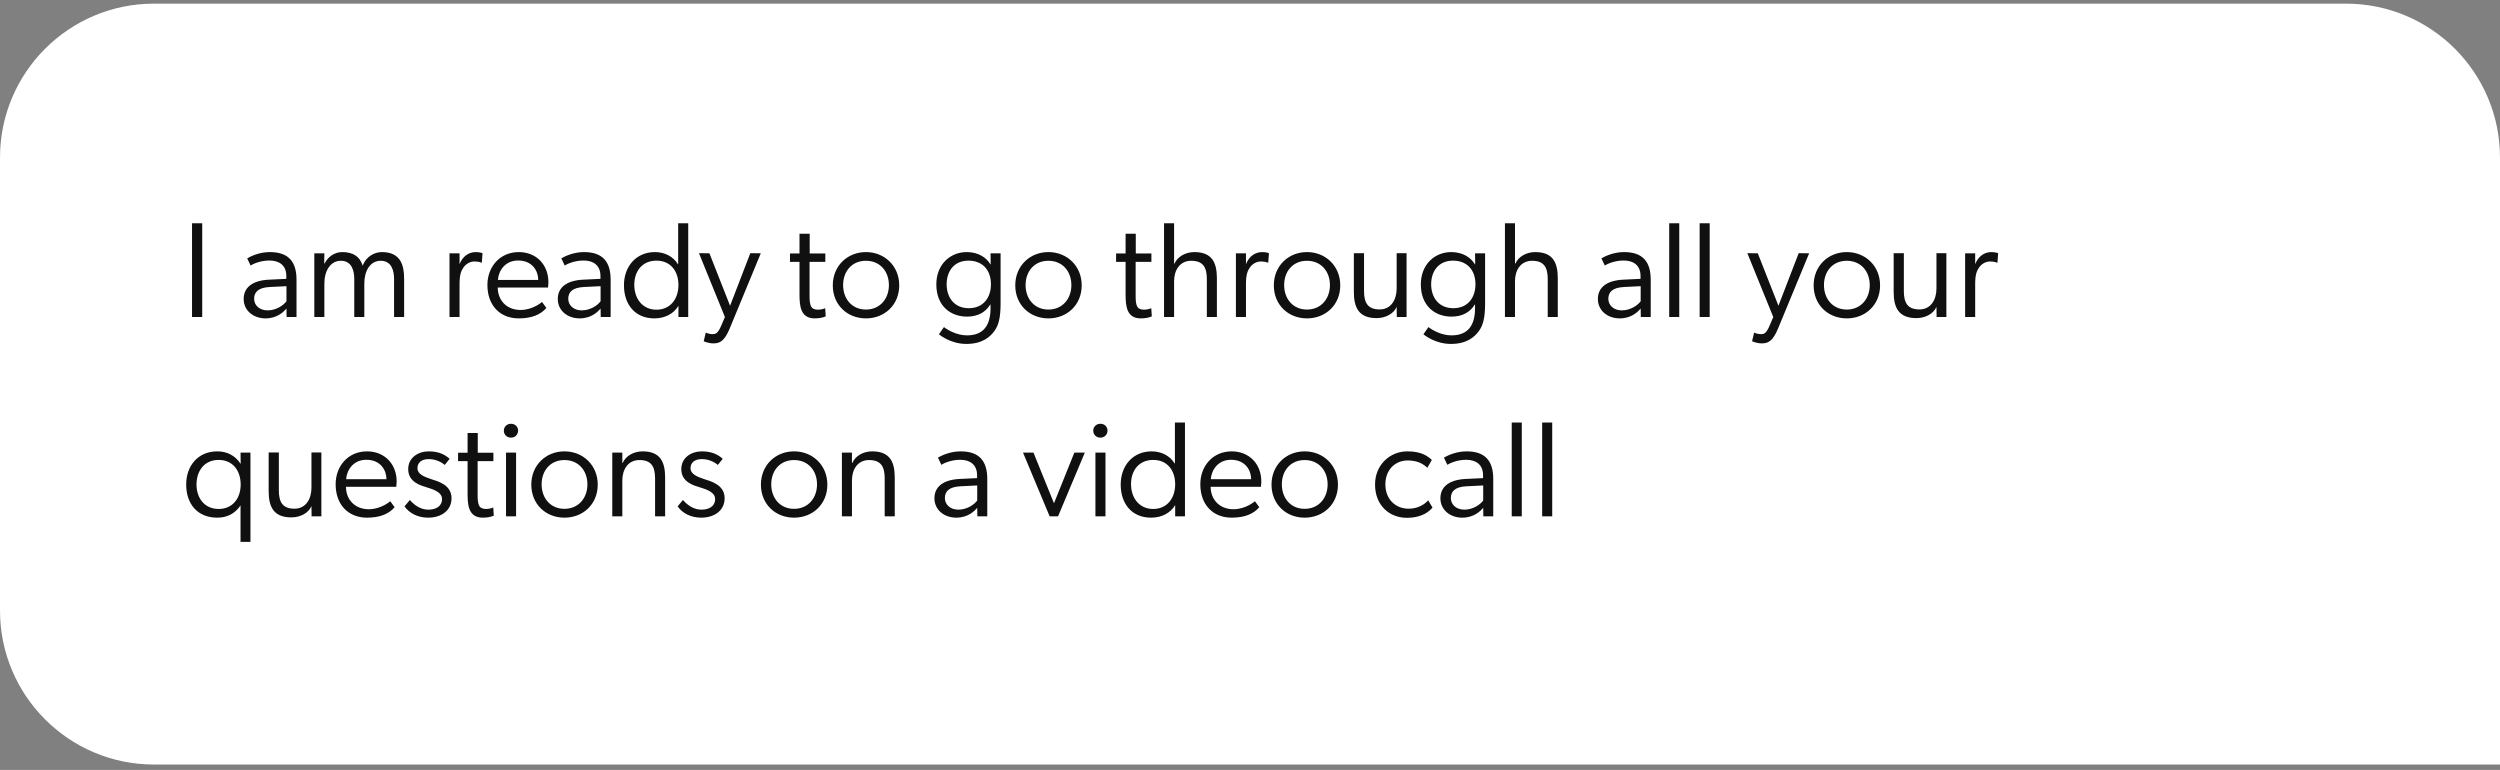
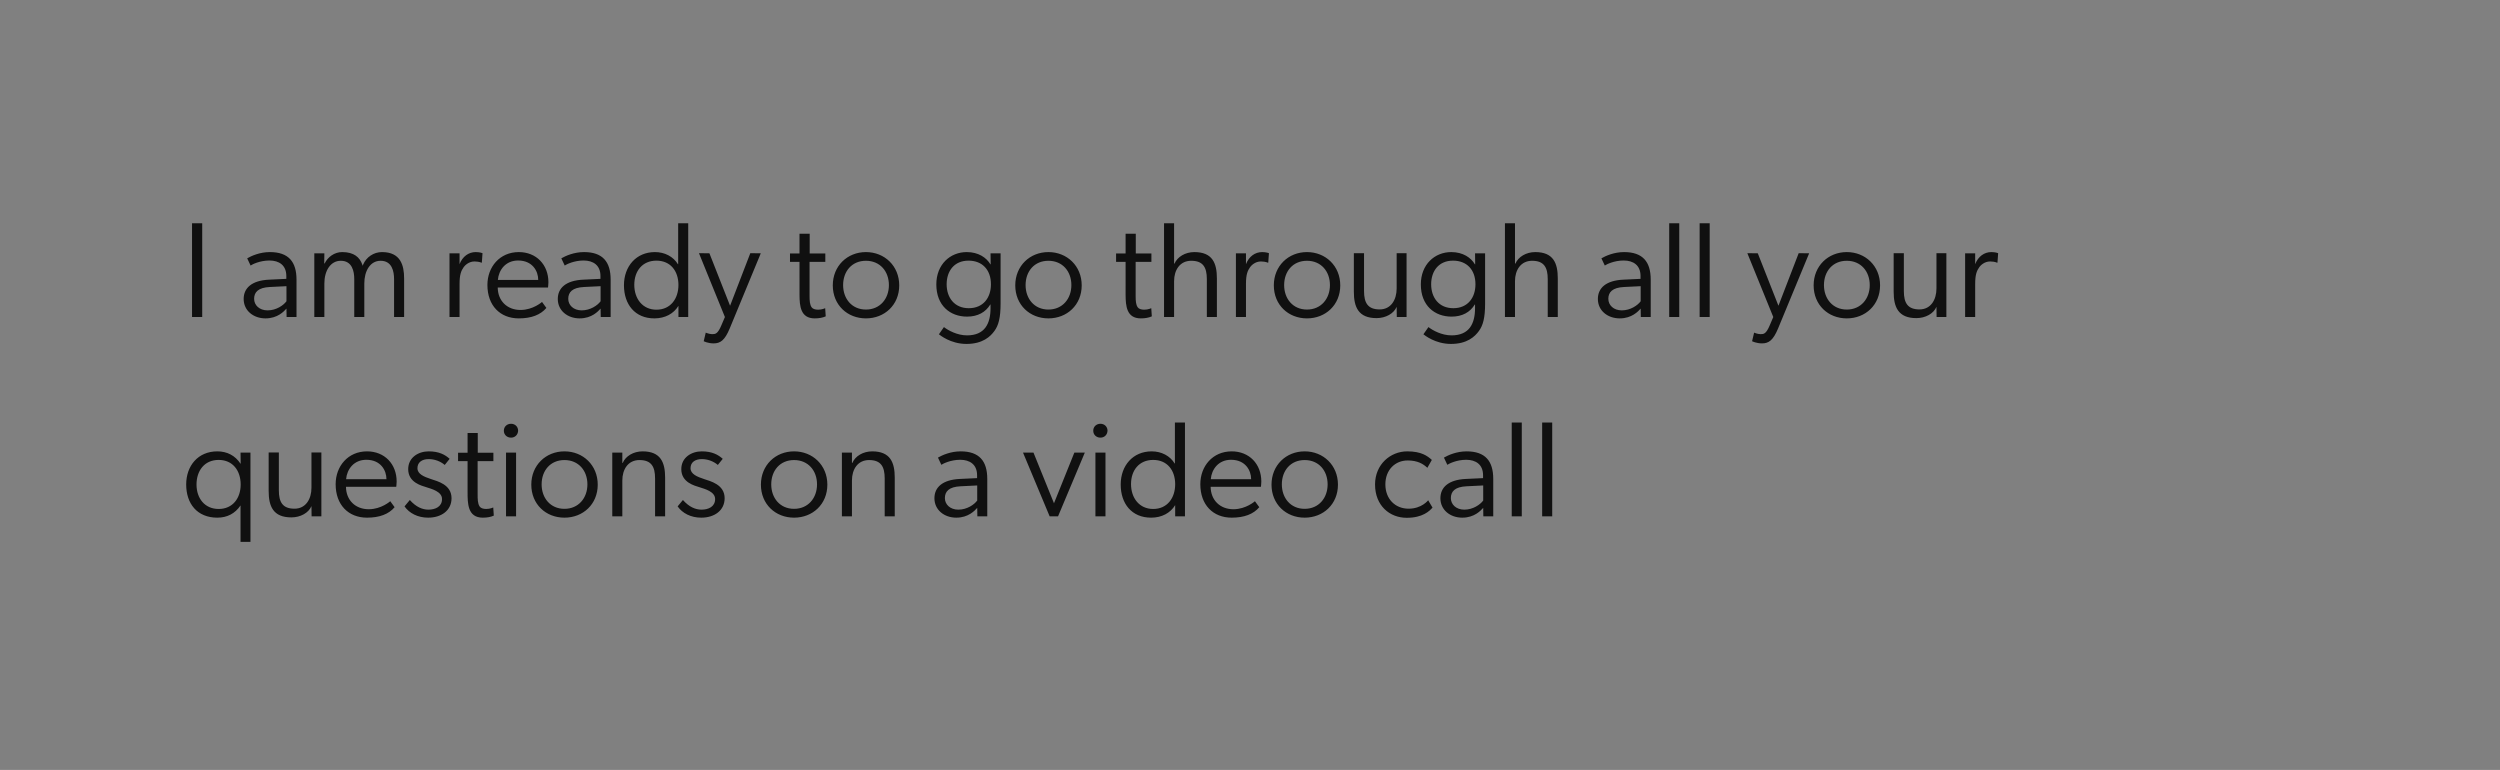
<svg xmlns="http://www.w3.org/2000/svg" width="276px" height="85px" viewBox="0 0 276 85" version="1.1">
  <rect x="0" y="0" width="276" height="85" fill="#808080" stroke="none" />
  <title>Group</title>
  <desc>Created with Sketch.</desc>
  <g id="Page-1" stroke="none" stroke-width="1" fill="none" fill-rule="evenodd">
    <g id="Support" transform="translate(-650, -389)">
      <g id="Rectangle" transform="translate(0, -6)">
        <g id="Group-2" transform="translate(588, 183)">
          <g id="Group" transform="translate(62, 212.403)">
-             <path d="M17,5.68434189e-14 L259,5.68434189e-14 C268.389,5.51187168e-14 276,7.611 276,17 L276,84 L276,84 L17,84 C7.611,84 1.14980138e-15,76.389 0,67 L0,17 C-1.14980138e-15,7.611 7.611,5.85681209e-14 17,5.68434189e-14 Z" id="Rectangle" fill="#FFFFFF" />
            <path d="M22.325,34.597 L22.325,24.247 L21.2,24.247 L21.2,34.597 L22.325,34.597 Z M29.315,34.747 C30.65,34.747 31.355,33.967 31.625,33.667 L31.64,34.597 L32.735,34.597 L32.735,30.472 C32.735,28.492 31.85,27.427 29.795,27.427 C28.685,27.427 27.755,27.847 27.29,28.117 L27.665,28.912 C27.86,28.777 28.7,28.357 29.75,28.357 C30.815,28.357 31.61,28.882 31.61,30.067 L31.61,30.382 L29.705,30.472 C27.785,30.562 26.9,31.402 26.9,32.602 C26.9,33.892 27.98,34.747 29.315,34.747 Z M29.54,33.862 C28.64,33.862 28.055,33.292 28.055,32.587 C28.055,31.867 28.49,31.342 29.795,31.282 L31.625,31.192 L31.625,32.857 C31.295,33.307 30.5,33.862 29.54,33.862 Z M37.775,27.427 C36.92,27.427 36.185,27.967 35.84,28.687 L35.795,28.687 L35.81,27.562 L34.7,27.562 L34.7,34.597 L35.81,34.597 L35.81,30.892 C35.81,29.512 36.47,28.387 37.625,28.387 C38.885,28.387 39.11,29.557 39.11,30.412 L39.11,34.597 L40.22,34.597 L40.22,30.892 C40.22,29.512 40.865,28.387 42.02,28.387 C43.28,28.387 43.505,29.557 43.505,30.412 L43.505,34.597 L44.615,34.597 L44.615,30.352 C44.615,28.882 44.225,27.427 42.17,27.427 C41.238,27.427 40.439,27.998 40.098,28.791 L40.04,28.941 L39.997,28.807 C39.717,28.006 39.082,27.427 37.775,27.427 Z M50.735,34.597 L50.735,30.952 C50.735,29.887 50.915,29.482 51.2,29.077 C51.32,28.912 51.74,28.462 52.385,28.462 C52.595,28.462 52.91,28.492 53.15,28.597 L53.195,28.597 L53.195,28.597 L53.27,27.547 C53.27,27.547 52.985,27.427 52.52,27.427 C51.74,27.427 51.065,27.907 50.735,28.762 L50.735,27.562 L49.625,27.562 L49.625,34.597 L50.735,34.597 Z M57.275,34.747 C58.655,34.747 59.675,34.357 60.32,33.592 L59.84,32.932 C59.84,32.932 58.85,33.817 57.47,33.817 C55.97,33.817 54.965,32.797 54.95,31.342 L60.5,31.342 C60.5,31.342 60.545,31.012 60.545,30.757 C60.545,28.822 59.21,27.427 57.275,27.427 C55.175,27.427 53.81,29.062 53.81,31.057 C53.81,33.322 55.205,34.747 57.275,34.747 Z M59.42,30.502 L54.965,30.502 C55.055,29.407 55.82,28.342 57.23,28.357 C58.775,28.372 59.42,29.512 59.42,30.502 Z M63.995,34.747 C65.33,34.747 66.035,33.967 66.305,33.667 L66.32,34.597 L67.415,34.597 L67.415,30.472 C67.415,28.492 66.53,27.427 64.475,27.427 C63.365,27.427 62.435,27.847 61.97,28.117 L62.345,28.912 C62.54,28.777 63.38,28.357 64.43,28.357 C65.495,28.357 66.29,28.882 66.29,30.067 L66.29,30.382 L64.385,30.472 C62.465,30.562 61.58,31.402 61.58,32.602 C61.58,33.892 62.66,34.747 63.995,34.747 Z M64.22,33.862 C63.32,33.862 62.735,33.292 62.735,32.587 C62.735,31.867 63.17,31.342 64.475,31.282 L66.305,31.192 L66.305,32.857 C65.975,33.307 65.18,33.862 64.22,33.862 Z M72.245,34.747 C73.43,34.747 74.375,34.222 74.885,33.382 L74.9,33.382 L74.9,34.597 L75.98,34.597 L75.98,24.247 L74.87,24.247 L74.87,28.762 L74.84,28.762 C74.33,27.922 73.385,27.427 72.305,27.427 C70.235,27.427 68.885,29.002 68.885,31.087 C68.885,33.202 70.1,34.747 72.245,34.747 Z M72.47,33.787 C70.925,33.787 70.025,32.557 70.025,31.042 C70.025,29.512 70.925,28.372 72.47,28.372 C74.03,28.372 74.9,29.527 74.9,31.057 C74.9,32.572 74.03,33.787 72.47,33.787 Z M78.785,37.507 C79.535,37.507 80.015,37.162 80.555,35.872 L83.99,27.562 L82.835,27.547 L80.6,33.352 L78.32,27.562 L77.165,27.547 L80.03,34.597 L79.64,35.512 C79.235,36.472 78.98,36.487 78.62,36.487 C78.305,36.487 77.915,36.322 77.915,36.322 L77.69,37.267 C77.69,37.267 78.155,37.507 78.785,37.507 Z M89.945,34.747 C90.425,34.747 90.83,34.672 91.16,34.522 L91.1,33.622 C91.1,33.622 90.755,33.787 90.32,33.787 C89.99,33.787 89.72,33.697 89.6,33.517 C89.4,33.224 89.378,32.8 89.375,32.309 L89.375,28.507 L91.115,28.507 L91.115,27.577 L89.39,27.577 L89.39,25.402 L88.265,25.402 L88.265,27.577 L87.215,27.577 L87.215,28.507 L88.265,28.507 L88.266,32.165 C88.273,33.382 88.381,34.747 89.945,34.747 Z M95.6,34.747 C97.655,34.747 99.275,33.262 99.275,31.102 C99.275,28.957 97.655,27.427 95.6,27.427 C93.545,27.427 91.94,28.957 91.94,31.102 C91.94,33.262 93.545,34.747 95.6,34.747 Z M95.6,33.772 C94.04,33.772 93.08,32.572 93.08,31.072 C93.08,29.557 94.04,28.387 95.6,28.387 C97.16,28.387 98.135,29.557 98.135,31.072 C98.135,32.572 97.16,33.772 95.6,33.772 Z M106.7,37.567 C108.485,37.567 109.34,36.757 109.79,36.127 C110.24,35.512 110.465,34.672 110.465,33.097 L110.465,27.562 L109.355,27.562 L109.37,28.777 L109.34,28.777 C108.905,28.042 108.02,27.427 106.73,27.427 C104.9,27.427 103.37,28.792 103.37,30.997 C103.37,33.337 104.9,34.552 106.76,34.552 C107.96,34.552 108.815,34.057 109.325,33.217 L109.355,33.217 L109.355,33.607 C109.355,35.362 108.695,36.622 106.76,36.622 C105.665,36.622 104.675,36.067 104.21,35.707 L103.655,36.502 C103.76,36.577 104.93,37.567 106.7,37.567 Z M106.955,33.622 C105.365,33.622 104.51,32.452 104.51,30.982 C104.51,29.527 105.335,28.372 106.925,28.372 C108.44,28.372 109.4,29.377 109.4,30.982 C109.4,32.452 108.56,33.622 106.955,33.622 Z M115.745,34.747 C117.8,34.747 119.42,33.262 119.42,31.102 C119.42,28.957 117.8,27.427 115.745,27.427 C113.69,27.427 112.085,28.957 112.085,31.102 C112.085,33.262 113.69,34.747 115.745,34.747 Z M115.745,33.772 C114.185,33.772 113.225,32.572 113.225,31.072 C113.225,29.557 114.185,28.387 115.745,28.387 C117.305,28.387 118.28,29.557 118.28,31.072 C118.28,32.572 117.305,33.772 115.745,33.772 Z M125.945,34.747 C126.425,34.747 126.83,34.672 127.16,34.522 L127.1,33.622 C127.1,33.622 126.755,33.787 126.32,33.787 C125.99,33.787 125.72,33.697 125.6,33.517 C125.4,33.224 125.378,32.8 125.375,32.309 L125.375,28.507 L127.115,28.507 L127.115,27.577 L125.39,27.577 L125.39,25.402 L124.265,25.402 L124.265,27.577 L123.215,27.577 L123.215,28.507 L124.265,28.507 L124.266,32.165 C124.273,33.382 124.381,34.747 125.945,34.747 Z M129.62,34.597 L129.62,30.637 C129.62,29.422 130.25,28.387 131.51,28.387 C132.815,28.387 133.235,29.107 133.235,30.412 L133.235,34.597 L134.345,34.597 L134.345,30.337 C134.345,28.657 133.865,27.427 131.855,27.427 C130.85,27.427 129.98,27.952 129.665,28.702 L129.62,28.702 L129.62,24.247 L128.51,24.247 L128.51,34.597 L129.62,34.597 Z M137.555,34.597 L137.555,30.952 C137.555,29.887 137.735,29.482 138.02,29.077 C138.14,28.912 138.56,28.462 139.205,28.462 C139.415,28.462 139.73,28.492 139.97,28.597 L140.015,28.597 L140.015,28.597 L140.09,27.547 C140.09,27.547 139.805,27.427 139.34,27.427 C138.56,27.427 137.885,27.907 137.555,28.762 L137.555,27.562 L136.445,27.562 L136.445,34.597 L137.555,34.597 Z M144.29,34.747 C146.345,34.747 147.965,33.262 147.965,31.102 C147.965,28.957 146.345,27.427 144.29,27.427 C142.235,27.427 140.63,28.957 140.63,31.102 C140.63,33.262 142.235,34.747 144.29,34.747 Z M144.29,33.772 C142.73,33.772 141.77,32.572 141.77,31.072 C141.77,29.557 142.73,28.387 144.29,28.387 C145.85,28.387 146.825,29.557 146.825,31.072 C146.825,32.572 145.85,33.772 144.29,33.772 Z M151.97,34.717 C152.975,34.717 153.875,34.222 154.19,33.472 L154.205,34.597 L155.285,34.597 L155.285,27.547 L154.19,27.547 L154.19,31.447 C154.19,32.677 153.575,33.757 152.315,33.757 C151.01,33.757 150.59,33.037 150.59,31.732 L150.59,27.547 L149.465,27.547 L149.465,31.807 C149.465,33.487 149.96,34.717 151.97,34.717 Z M160.19,37.567 C161.975,37.567 162.83,36.757 163.28,36.127 C163.73,35.512 163.955,34.672 163.955,33.097 L163.955,27.562 L162.845,27.562 L162.86,28.777 L162.83,28.777 C162.395,28.042 161.51,27.427 160.22,27.427 C158.39,27.427 156.86,28.792 156.86,30.997 C156.86,33.337 158.39,34.552 160.25,34.552 C161.45,34.552 162.305,34.057 162.815,33.217 L162.845,33.217 L162.845,33.607 C162.845,35.362 162.185,36.622 160.25,36.622 C159.155,36.622 158.165,36.067 157.7,35.707 L157.145,36.502 C157.25,36.577 158.42,37.567 160.19,37.567 Z M160.445,33.622 C158.855,33.622 158,32.452 158,30.982 C158,29.527 158.825,28.372 160.415,28.372 C161.93,28.372 162.89,29.377 162.89,30.982 C162.89,32.452 162.05,33.622 160.445,33.622 Z M167.255,34.597 L167.255,30.637 C167.255,29.422 167.885,28.387 169.145,28.387 C170.45,28.387 170.87,29.107 170.87,30.412 L170.87,34.597 L171.98,34.597 L171.98,30.337 C171.98,28.657 171.5,27.427 169.49,27.427 C168.485,27.427 167.615,27.952 167.3,28.702 L167.255,28.702 L167.255,24.247 L166.145,24.247 L166.145,34.597 L167.255,34.597 Z M178.82,34.747 C180.155,34.747 180.86,33.967 181.13,33.667 L181.145,34.597 L182.24,34.597 L182.24,30.472 C182.24,28.492 181.355,27.427 179.3,27.427 C178.19,27.427 177.26,27.847 176.795,28.117 L177.17,28.912 C177.365,28.777 178.205,28.357 179.255,28.357 C180.32,28.357 181.115,28.882 181.115,30.067 L181.115,30.382 L179.21,30.472 C177.29,30.562 176.405,31.402 176.405,32.602 C176.405,33.892 177.485,34.747 178.82,34.747 Z M179.045,33.862 C178.145,33.862 177.56,33.292 177.56,32.587 C177.56,31.867 177.995,31.342 179.3,31.282 L181.13,31.192 L181.13,32.857 C180.8,33.307 180.005,33.862 179.045,33.862 Z M185.39,34.597 L185.39,24.247 L184.28,24.247 L184.28,34.597 L185.39,34.597 Z M188.75,34.597 L188.75,24.247 L187.64,24.247 L187.64,34.597 L188.75,34.597 Z M194.525,37.507 C195.275,37.507 195.755,37.162 196.295,35.872 L199.73,27.562 L198.575,27.547 L196.34,33.352 L194.06,27.562 L192.905,27.547 L195.77,34.597 L195.38,35.512 C194.975,36.472 194.72,36.487 194.36,36.487 C194.045,36.487 193.655,36.322 193.655,36.322 L193.43,37.267 C193.43,37.267 193.895,37.507 194.525,37.507 Z M203.885,34.747 C205.94,34.747 207.56,33.262 207.56,31.102 C207.56,28.957 205.94,27.427 203.885,27.427 C201.83,27.427 200.225,28.957 200.225,31.102 C200.225,33.262 201.83,34.747 203.885,34.747 Z M203.885,33.772 C202.325,33.772 201.365,32.572 201.365,31.072 C201.365,29.557 202.325,28.387 203.885,28.387 C205.445,28.387 206.42,29.557 206.42,31.072 C206.42,32.572 205.445,33.772 203.885,33.772 Z M211.565,34.717 C212.57,34.717 213.47,34.222 213.785,33.472 L213.8,34.597 L214.88,34.597 L214.88,27.547 L213.785,27.547 L213.785,31.447 C213.785,32.677 213.17,33.757 211.91,33.757 C210.605,33.757 210.185,33.037 210.185,31.732 L210.185,27.547 L209.06,27.547 L209.06,31.807 C209.06,33.487 209.555,34.717 211.565,34.717 Z M218.06,34.597 L218.06,30.952 C218.06,29.887 218.24,29.482 218.525,29.077 C218.645,28.912 219.065,28.462 219.71,28.462 C219.92,28.462 220.235,28.492 220.475,28.597 L220.52,28.597 L220.52,28.597 L220.595,27.547 C220.595,27.547 220.31,27.427 219.845,27.427 C219.065,27.427 218.39,27.907 218.06,28.762 L218.06,27.562 L216.95,27.562 L216.95,34.597 L218.06,34.597 Z M27.65,59.417 L27.65,49.562 L26.555,49.562 L26.57,50.792 L26.555,50.792 C25.955,49.877 25.055,49.427 23.99,49.427 C21.875,49.427 20.555,51.002 20.555,53.087 C20.555,55.202 21.77,56.747 23.99,56.747 C25.055,56.747 25.94,56.312 26.555,55.397 L26.555,59.417 L27.65,59.417 Z M24.14,55.787 C22.595,55.787 21.695,54.602 21.695,53.087 C21.695,51.572 22.565,50.372 24.14,50.372 C25.7,50.372 26.57,51.557 26.57,53.087 C26.57,54.587 25.7,55.787 24.14,55.787 Z M32.165,56.717 C33.17,56.717 34.07,56.222 34.385,55.472 L34.4,56.597 L35.48,56.597 L35.48,49.547 L34.385,49.547 L34.385,53.447 C34.385,54.677 33.77,55.757 32.51,55.757 C31.205,55.757 30.785,55.037 30.785,53.732 L30.785,49.547 L29.66,49.547 L29.66,53.807 C29.66,55.487 30.155,56.717 32.165,56.717 Z M40.52,56.747 C41.9,56.747 42.92,56.357 43.565,55.592 L43.085,54.932 C43.085,54.932 42.095,55.817 40.715,55.817 C39.215,55.817 38.21,54.797 38.195,53.342 L43.745,53.342 C43.745,53.342 43.79,53.012 43.79,52.757 C43.79,50.822 42.455,49.427 40.52,49.427 C38.42,49.427 37.055,51.062 37.055,53.057 C37.055,55.322 38.45,56.747 40.52,56.747 Z M42.665,52.502 L38.21,52.502 C38.3,51.407 39.065,50.342 40.475,50.357 C42.02,50.372 42.665,51.512 42.665,52.502 Z M47.27,56.747 C48.725,56.747 49.85,55.952 49.85,54.602 C49.85,53.087 48.29,52.727 47.585,52.487 C46.805,52.232 46.085,51.932 46.085,51.287 C46.085,50.627 46.595,50.282 47.33,50.282 C47.96,50.282 48.605,50.507 49.1,50.927 L49.64,50.252 C49.145,49.802 48.47,49.427 47.33,49.427 C46.19,49.427 45.065,50.102 45.065,51.392 C45.065,52.877 46.565,53.222 47.075,53.387 C47.615,53.567 48.8,53.852 48.8,54.692 C48.8,55.532 48.065,55.862 47.3,55.862 C46.625,55.862 45.92,55.562 45.245,54.797 L44.66,55.502 C45.185,56.252 46.115,56.747 47.27,56.747 Z M53.3,56.747 C53.78,56.747 54.185,56.672 54.515,56.522 L54.455,55.622 C54.455,55.622 54.11,55.787 53.675,55.787 C53.345,55.787 53.075,55.697 52.955,55.517 C52.73,55.187 52.73,54.692 52.73,54.122 L52.73,50.507 L54.47,50.507 L54.47,49.577 L52.745,49.577 L52.745,47.402 L51.62,47.402 L51.62,49.577 L50.57,49.577 L50.57,50.507 L51.62,50.507 L51.62,53.897 C51.62,55.172 51.62,56.747 53.3,56.747 Z M56.42,47.912 C56.87,47.912 57.185,47.582 57.2,47.147 C57.2,46.712 56.87,46.382 56.42,46.382 C55.955,46.382 55.625,46.712 55.625,47.147 C55.625,47.582 55.955,47.912 56.42,47.912 Z M56.975,56.597 L56.975,49.562 L55.865,49.562 L55.865,56.597 L56.975,56.597 Z M62.315,56.747 C64.37,56.747 65.99,55.262 65.99,53.102 C65.99,50.957 64.37,49.427 62.315,49.427 C60.26,49.427 58.655,50.957 58.655,53.102 C58.655,55.262 60.26,56.747 62.315,56.747 Z M62.315,55.772 C60.755,55.772 59.795,54.572 59.795,53.072 C59.795,51.557 60.755,50.387 62.315,50.387 C63.875,50.387 64.85,51.557 64.85,53.072 C64.85,54.572 63.875,55.772 62.315,55.772 Z M68.705,56.597 L68.705,52.637 C68.705,51.422 69.335,50.387 70.595,50.387 C71.9,50.387 72.32,51.107 72.32,52.412 L72.32,56.597 L73.43,56.597 L73.43,52.337 C73.43,50.657 72.95,49.427 70.94,49.427 C69.935,49.427 69.065,49.952 68.75,50.702 L68.705,50.702 L68.705,49.562 L67.595,49.562 L67.595,56.597 L68.705,56.597 Z M77.42,56.747 C78.875,56.747 80,55.952 80,54.602 C80,53.087 78.44,52.727 77.735,52.487 C76.955,52.232 76.235,51.932 76.235,51.287 C76.235,50.627 76.745,50.282 77.48,50.282 C78.11,50.282 78.755,50.507 79.25,50.927 L79.79,50.252 C79.295,49.802 78.62,49.427 77.48,49.427 C76.34,49.427 75.215,50.102 75.215,51.392 C75.215,52.877 76.715,53.222 77.225,53.387 C77.765,53.567 78.95,53.852 78.95,54.692 C78.95,55.532 78.215,55.862 77.45,55.862 C76.775,55.862 76.07,55.562 75.395,54.797 L74.81,55.502 C75.335,56.252 76.265,56.747 77.42,56.747 Z M87.665,56.747 C89.72,56.747 91.34,55.262 91.34,53.102 C91.34,50.957 89.72,49.427 87.665,49.427 C85.61,49.427 84.005,50.957 84.005,53.102 C84.005,55.262 85.61,56.747 87.665,56.747 Z M87.665,55.772 C86.105,55.772 85.145,54.572 85.145,53.072 C85.145,51.557 86.105,50.387 87.665,50.387 C89.225,50.387 90.2,51.557 90.2,53.072 C90.2,54.572 89.225,55.772 87.665,55.772 Z M94.055,56.597 L94.055,52.637 C94.055,51.422 94.685,50.387 95.945,50.387 C97.25,50.387 97.67,51.107 97.67,52.412 L97.67,56.597 L98.78,56.597 L98.78,52.337 C98.78,50.657 98.3,49.427 96.29,49.427 C95.285,49.427 94.415,49.952 94.1,50.702 L94.055,50.702 L94.055,49.562 L92.945,49.562 L92.945,56.597 L94.055,56.597 Z M105.575,56.747 C106.91,56.747 107.615,55.967 107.885,55.667 L107.9,56.597 L108.995,56.597 L108.995,52.472 C108.995,50.492 108.11,49.427 106.055,49.427 C104.945,49.427 104.015,49.847 103.55,50.117 L103.925,50.912 C104.12,50.777 104.96,50.357 106.01,50.357 C107.075,50.357 107.87,50.882 107.87,52.067 L107.87,52.382 L105.965,52.472 C104.045,52.562 103.16,53.402 103.16,54.602 C103.16,55.892 104.24,56.747 105.575,56.747 Z M105.8,55.862 C104.9,55.862 104.315,55.292 104.315,54.587 C104.315,53.867 104.75,53.342 106.055,53.282 L107.885,53.192 L107.885,54.857 C107.555,55.307 106.76,55.862 105.8,55.862 Z M116.81,56.597 L119.765,49.562 L118.61,49.562 L116.36,55.157 L114.095,49.562 L112.94,49.562 L115.88,56.597 L116.81,56.597 Z M121.49,47.912 C121.94,47.912 122.255,47.582 122.27,47.147 C122.27,46.712 121.94,46.382 121.49,46.382 C121.025,46.382 120.695,46.712 120.695,47.147 C120.695,47.582 121.025,47.912 121.49,47.912 Z M122.045,56.597 L122.045,49.562 L120.935,49.562 L120.935,56.597 L122.045,56.597 Z M127.085,56.747 C128.27,56.747 129.215,56.222 129.725,55.382 L129.74,55.382 L129.74,56.597 L130.82,56.597 L130.82,46.247 L129.71,46.247 L129.71,50.762 L129.68,50.762 C129.17,49.922 128.225,49.427 127.145,49.427 C125.075,49.427 123.725,51.002 123.725,53.087 C123.725,55.202 124.94,56.747 127.085,56.747 Z M127.31,55.787 C125.765,55.787 124.865,54.557 124.865,53.042 C124.865,51.512 125.765,50.372 127.31,50.372 C128.87,50.372 129.74,51.527 129.74,53.057 C129.74,54.572 128.87,55.787 127.31,55.787 Z M135.98,56.747 C137.36,56.747 138.38,56.357 139.025,55.592 L138.545,54.932 C138.545,54.932 137.555,55.817 136.175,55.817 C134.675,55.817 133.67,54.797 133.655,53.342 L139.205,53.342 C139.205,53.342 139.25,53.012 139.25,52.757 C139.25,50.822 137.915,49.427 135.98,49.427 C133.88,49.427 132.515,51.062 132.515,53.057 C132.515,55.322 133.91,56.747 135.98,56.747 Z M138.125,52.502 L133.67,52.502 C133.76,51.407 134.525,50.342 135.935,50.357 C137.48,50.372 138.125,51.512 138.125,52.502 Z M144.035,56.747 C146.09,56.747 147.71,55.262 147.71,53.102 C147.71,50.957 146.09,49.427 144.035,49.427 C141.98,49.427 140.375,50.957 140.375,53.102 C140.375,55.262 141.98,56.747 144.035,56.747 Z M144.035,55.772 C142.475,55.772 141.515,54.572 141.515,53.072 C141.515,51.557 142.475,50.387 144.035,50.387 C145.595,50.387 146.57,51.557 146.57,53.072 C146.57,54.572 145.595,55.772 144.035,55.772 Z M155.3,56.762 C157.07,56.762 157.82,56.012 158.15,55.637 L157.67,54.827 C157.67,54.827 156.965,55.757 155.51,55.757 C154.025,55.757 152.945,54.677 152.945,53.072 C152.945,51.452 154.04,50.432 155.405,50.432 C156.5,50.432 157.115,50.807 157.58,51.242 L158.075,50.372 C157.595,49.937 156.92,49.427 155.36,49.427 C153.5,49.427 151.805,50.867 151.805,53.087 C151.805,55.412 153.41,56.762 155.3,56.762 Z M161.435,56.747 C162.77,56.747 163.475,55.967 163.745,55.667 L163.76,56.597 L164.855,56.597 L164.855,52.472 C164.855,50.492 163.97,49.427 161.915,49.427 C160.805,49.427 159.875,49.847 159.41,50.117 L159.785,50.912 C159.98,50.777 160.82,50.357 161.87,50.357 C162.935,50.357 163.73,50.882 163.73,52.067 L163.73,52.382 L161.825,52.472 C159.905,52.562 159.02,53.402 159.02,54.602 C159.02,55.892 160.1,56.747 161.435,56.747 Z M161.66,55.862 C160.76,55.862 160.175,55.292 160.175,54.587 C160.175,53.867 160.61,53.342 161.915,53.282 L163.745,53.192 L163.745,54.857 C163.415,55.307 162.62,55.862 161.66,55.862 Z M168.005,56.597 L168.005,46.247 L166.895,46.247 L166.895,56.597 L168.005,56.597 Z M171.365,56.597 L171.365,46.247 L170.255,46.247 L170.255,56.597 L171.365,56.597 Z" id="Iamreadytogothroughallyourquestionsonavideocall" fill="#101010" fill-rule="nonzero" />
          </g>
        </g>
      </g>
    </g>
  </g>
</svg>